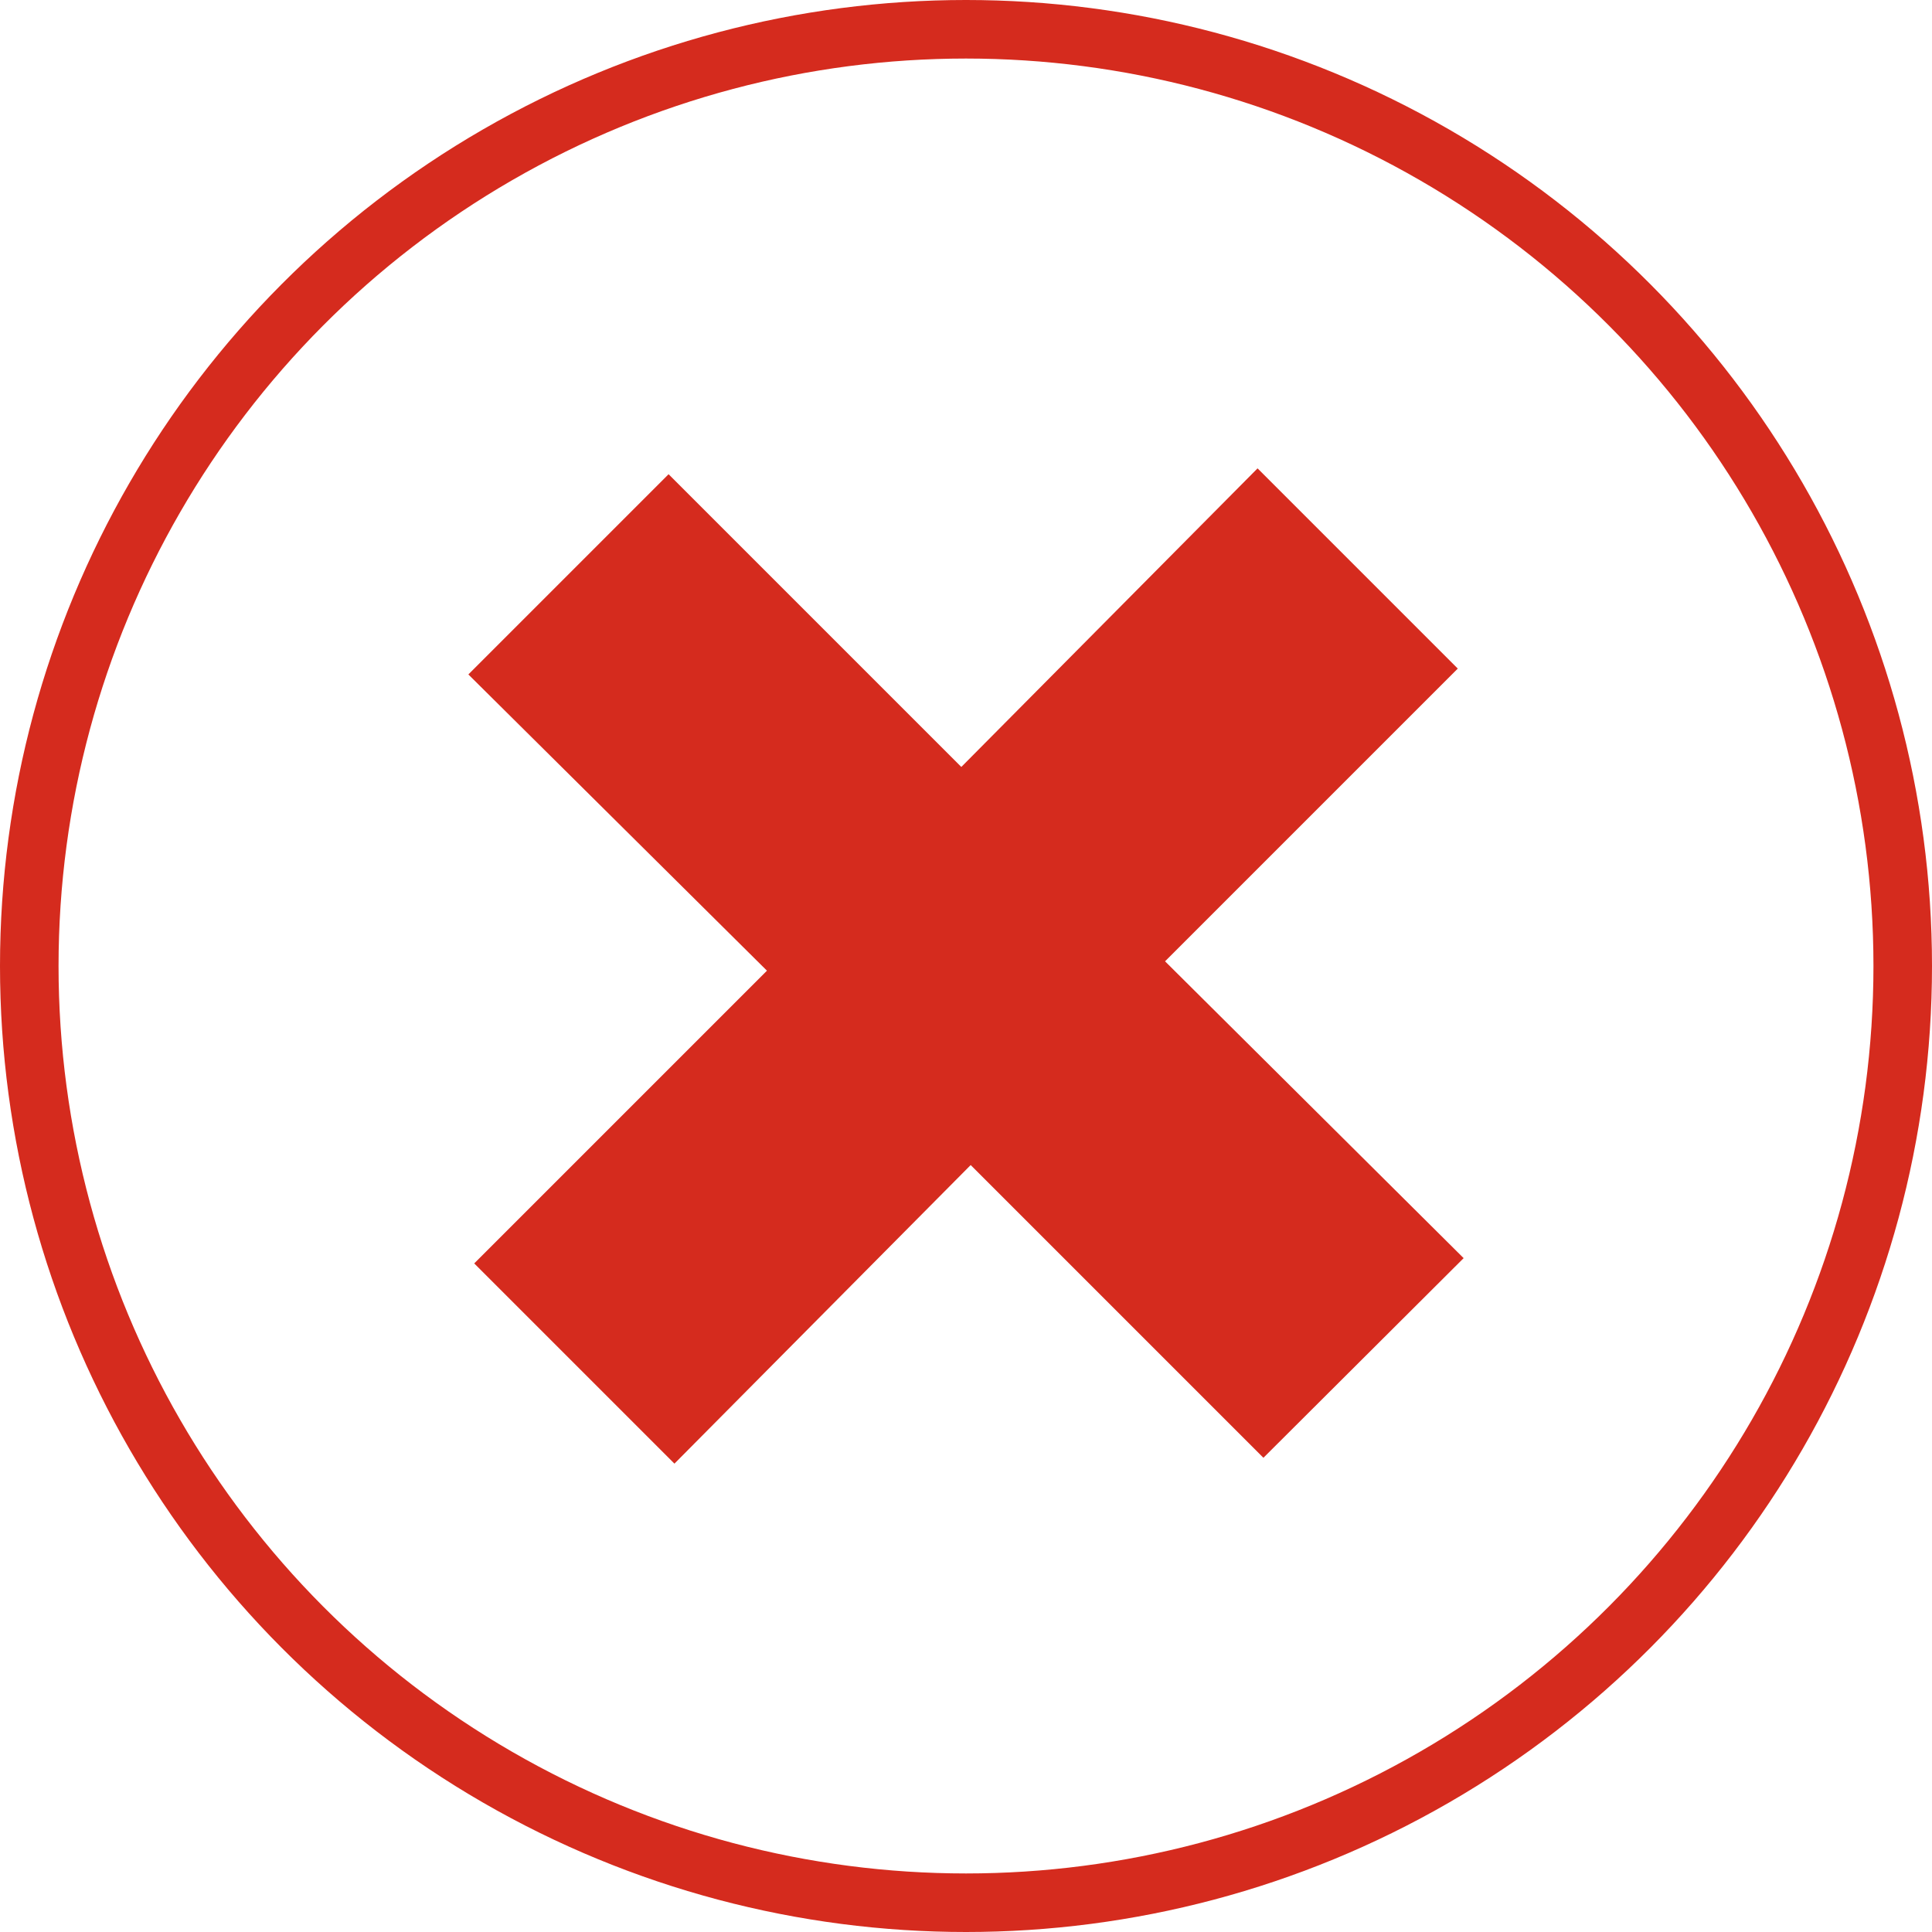
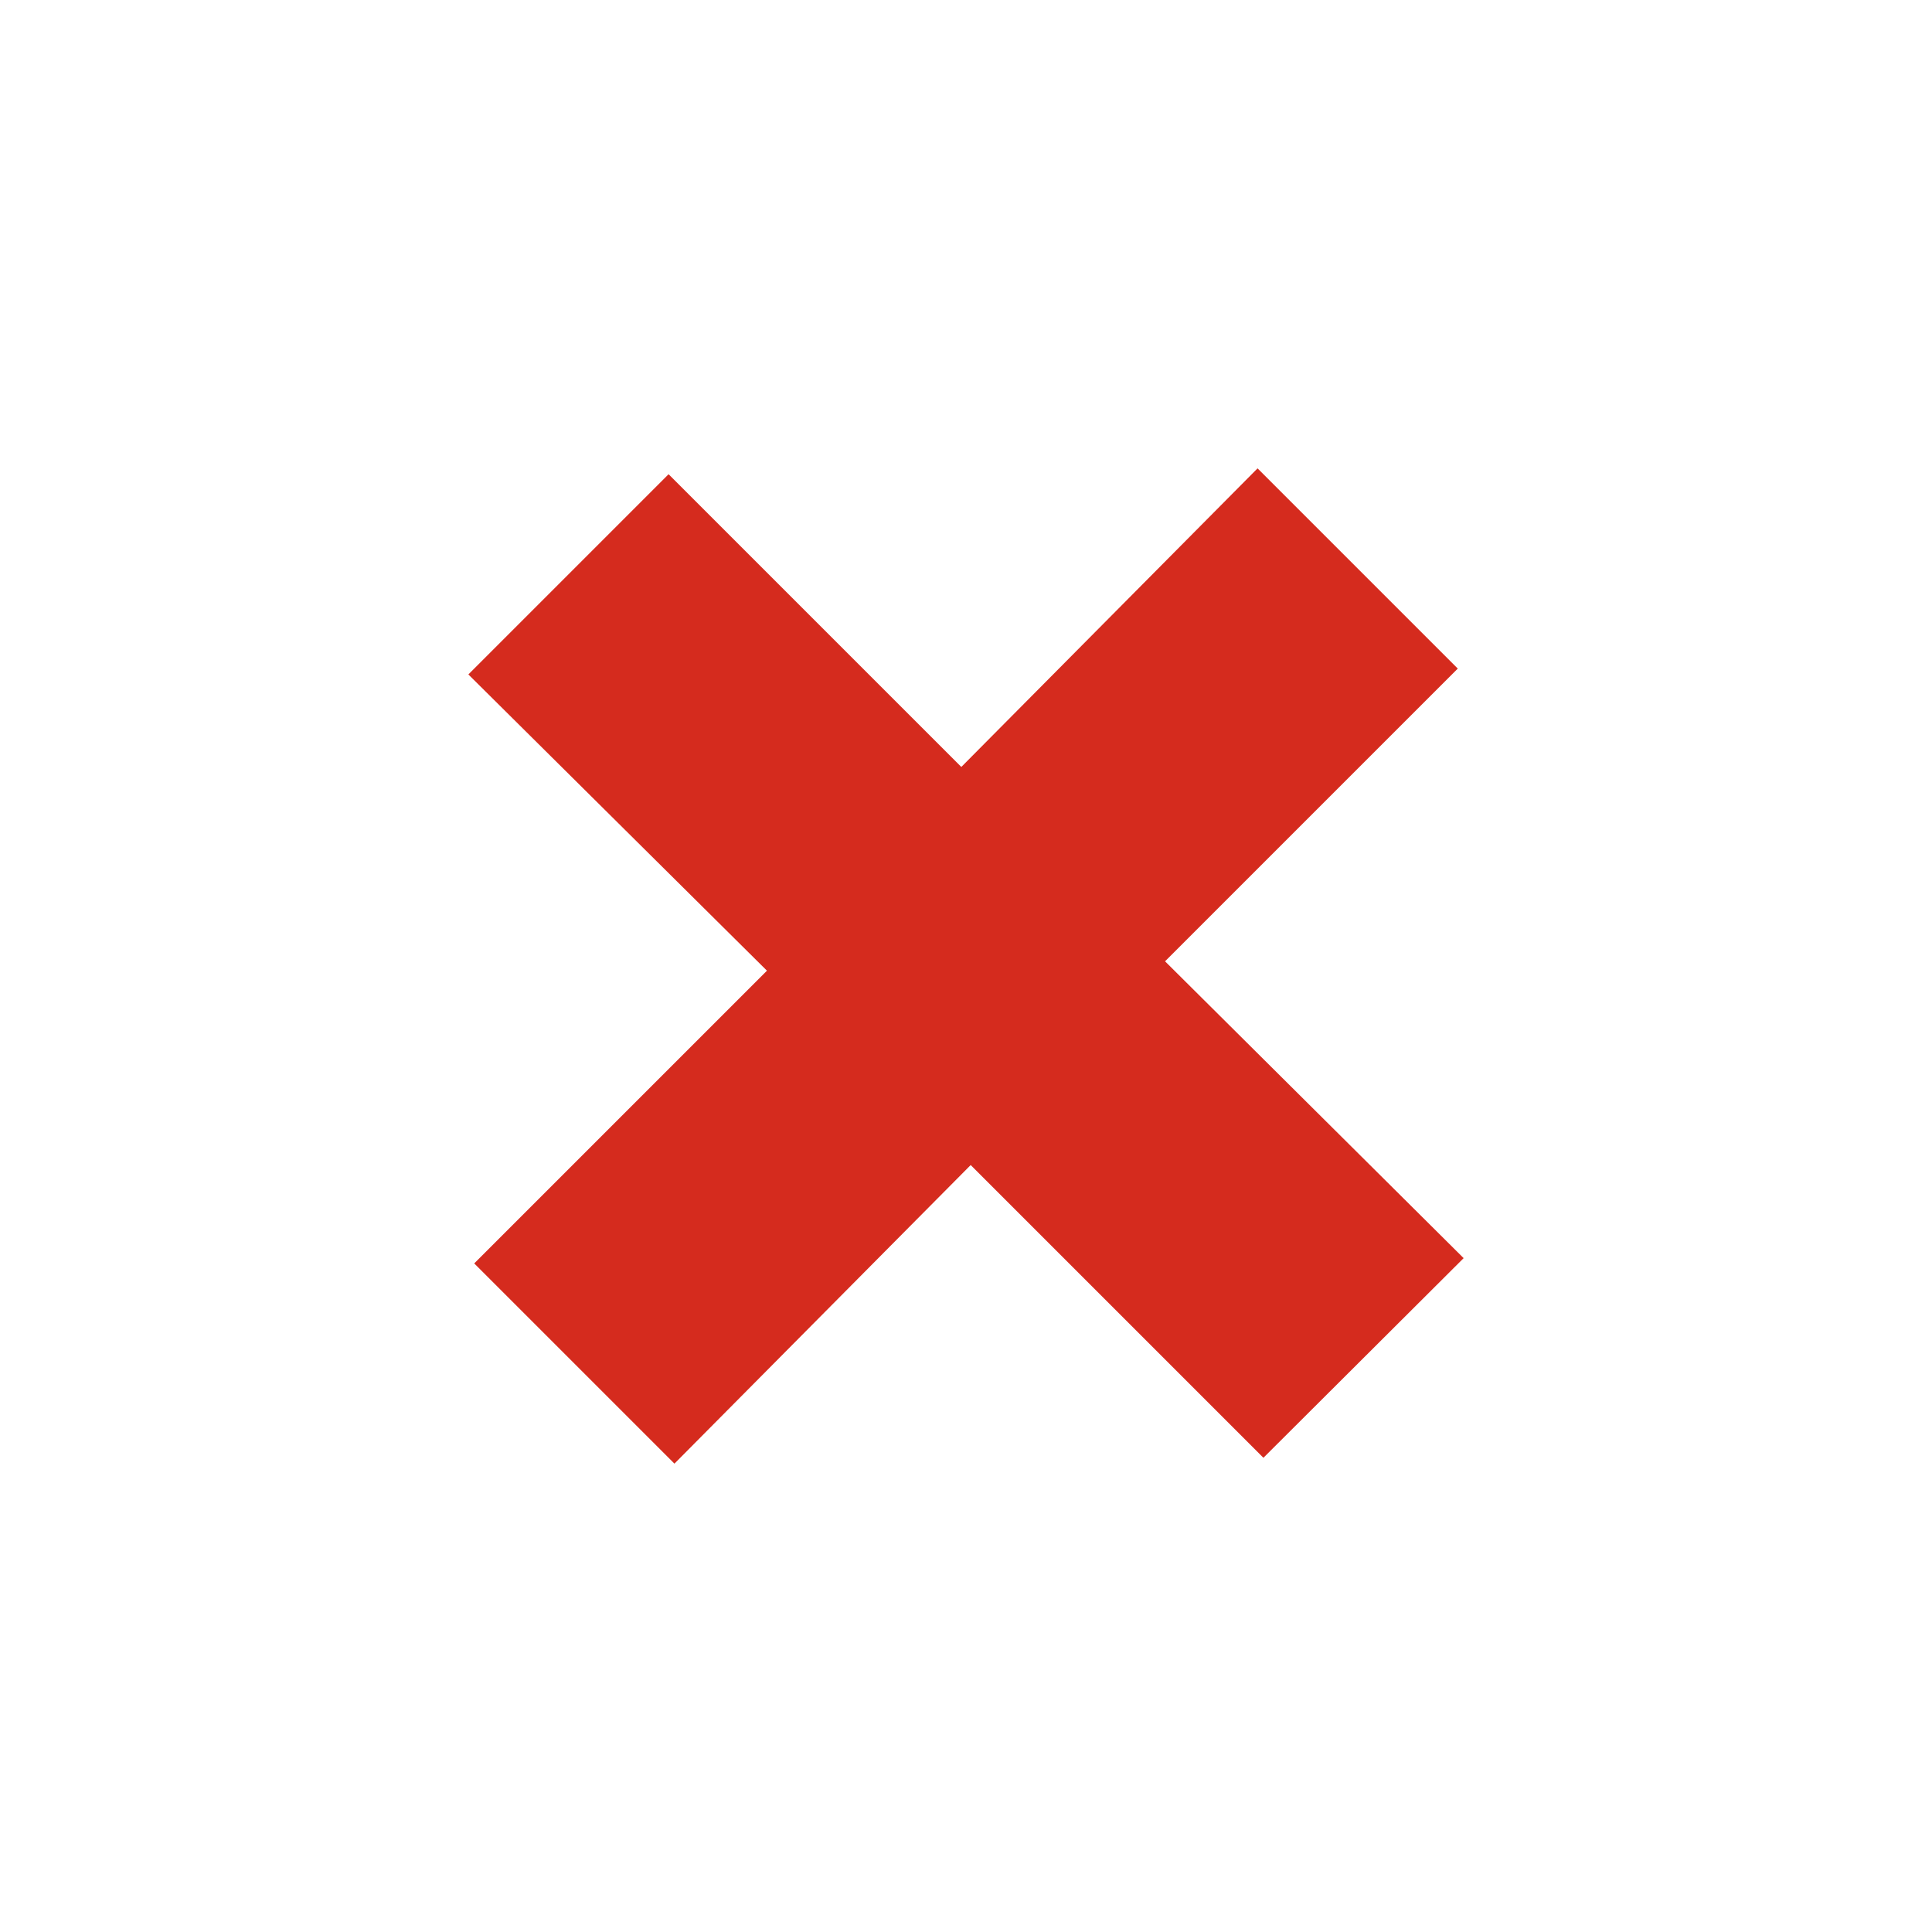
<svg xmlns="http://www.w3.org/2000/svg" viewBox="0 0 33 33">
  <defs>
    <style>.cls-1{fill:none;stroke:#d52b1e;stroke-miterlimit:10;}.cls-2{fill:#d52b1e;}</style>
  </defs>
  <g id="Layer_2" data-name="Layer 2">
    <g id="POP_UP" data-name="POP UP">
-       <circle class="cls-1" cx="16.5" cy="16.5" r="16" />
      <path class="cls-2" d="M25,21.49,21.58,24.9l-5-5L11.52,25,8.1,21.58l5-5L8,11.52,11.42,8.1l5,5L21.48,8l3.42,3.42-5,5Z" />
    </g>
  </g>
</svg>